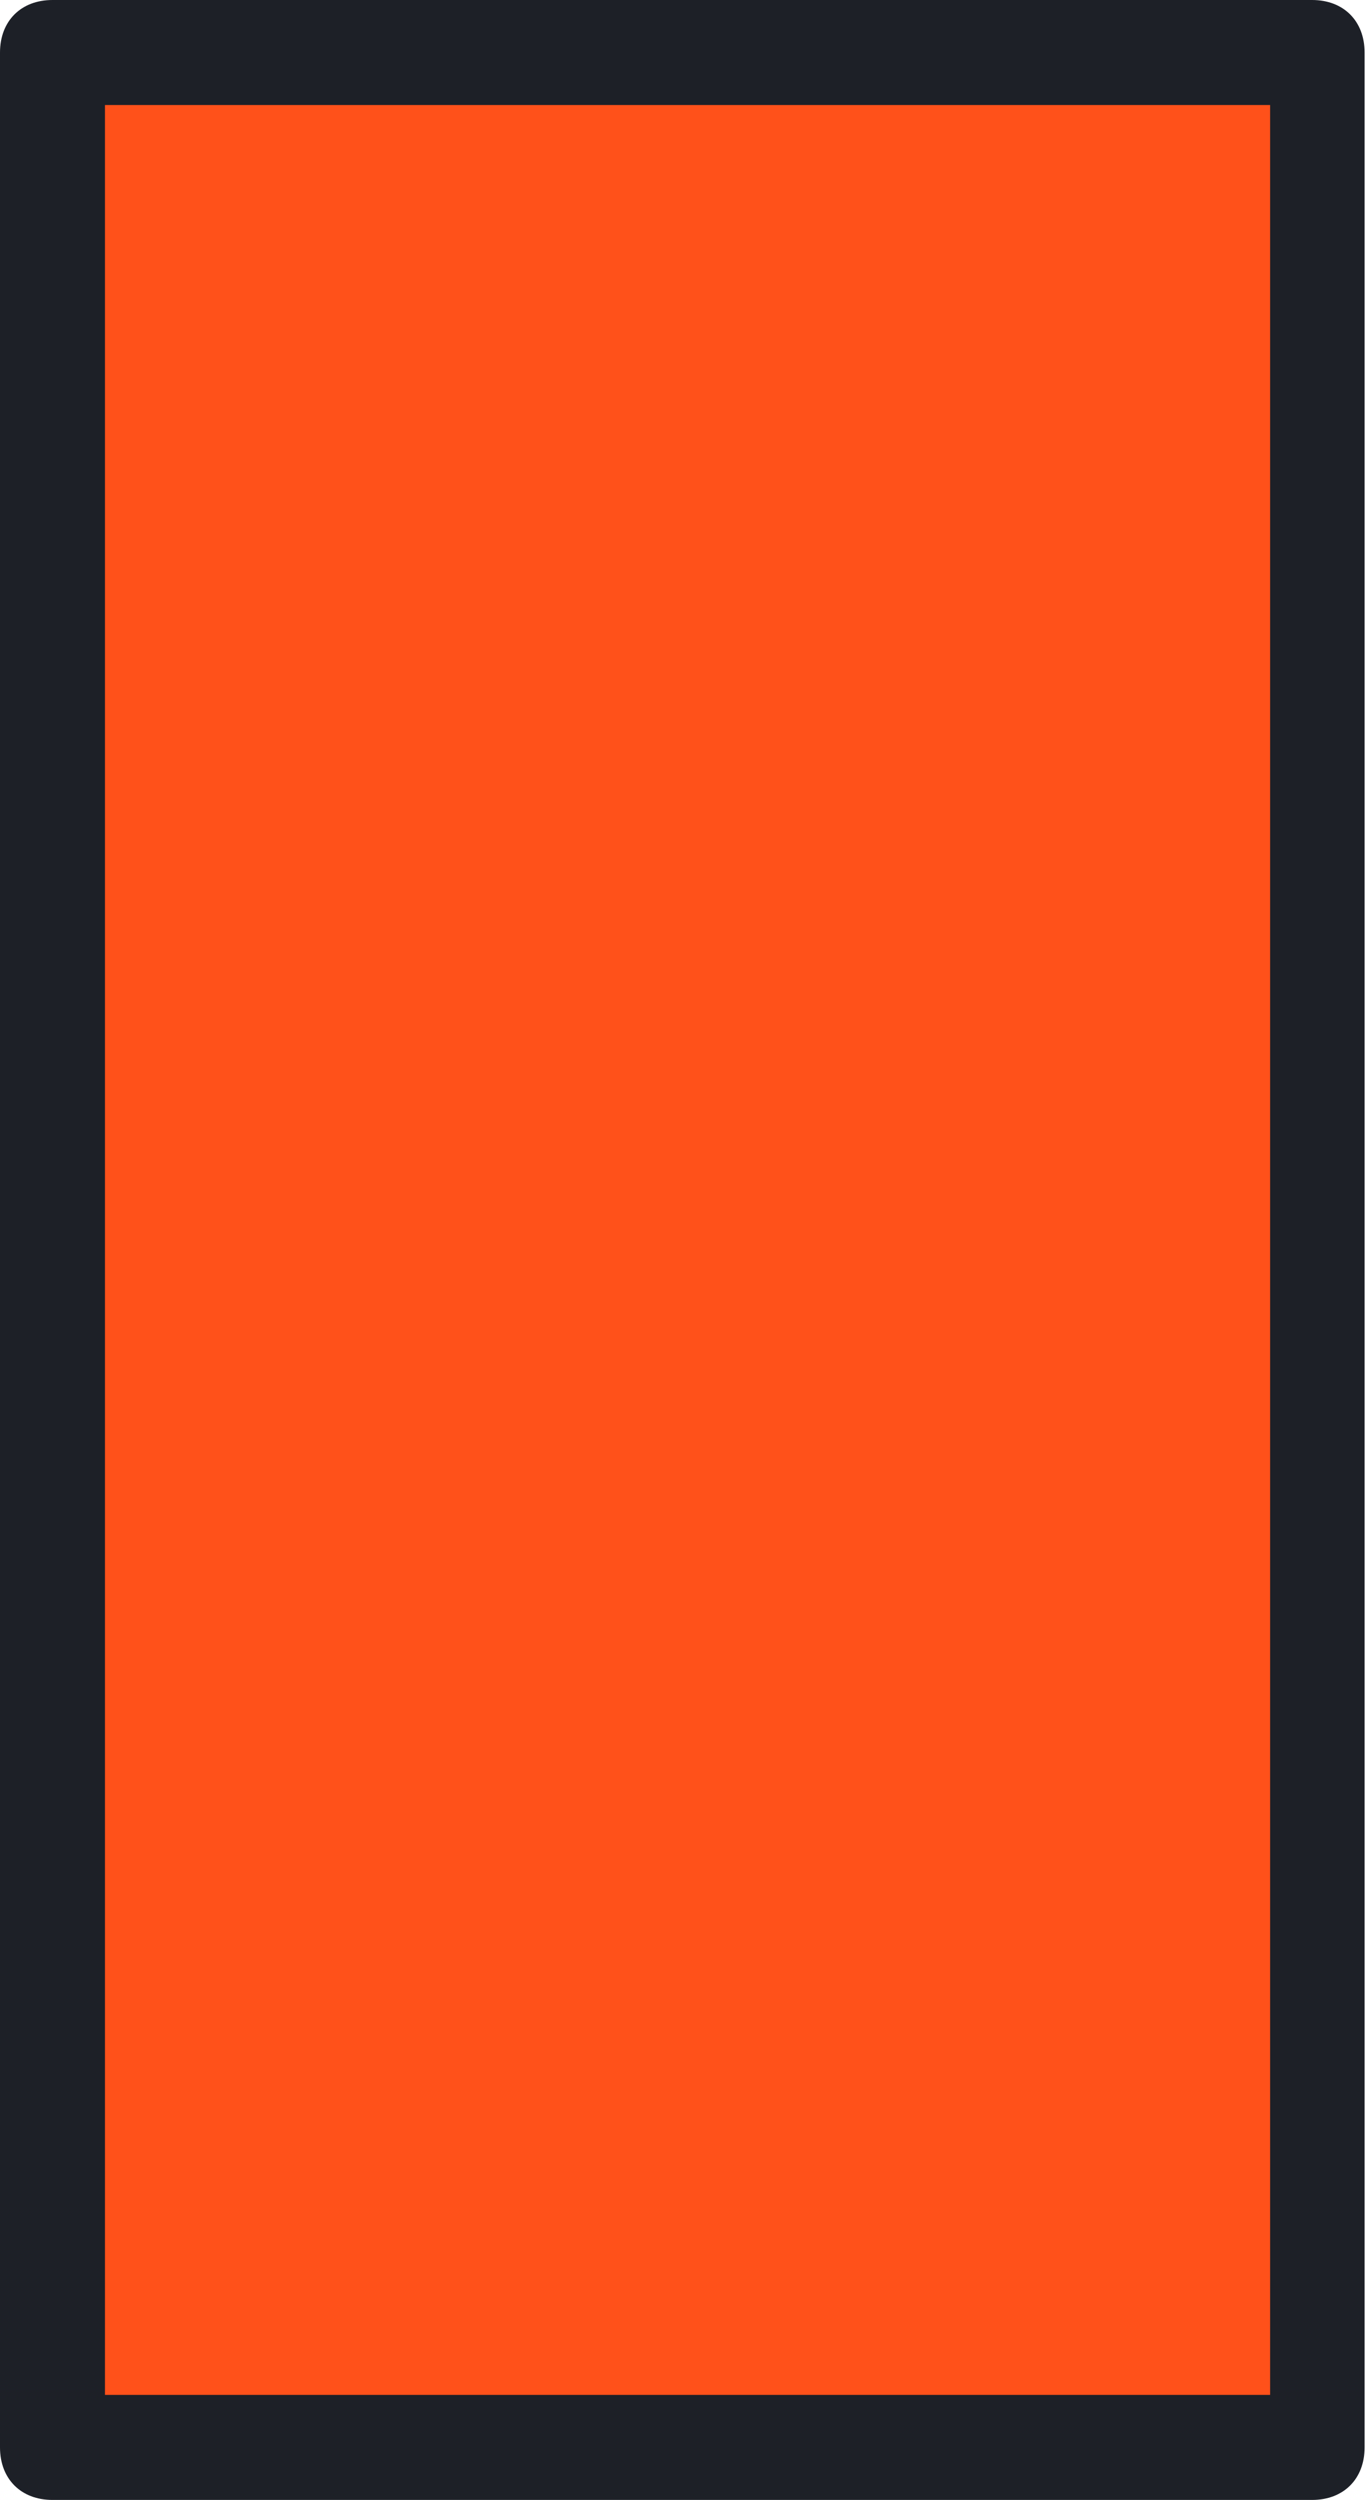
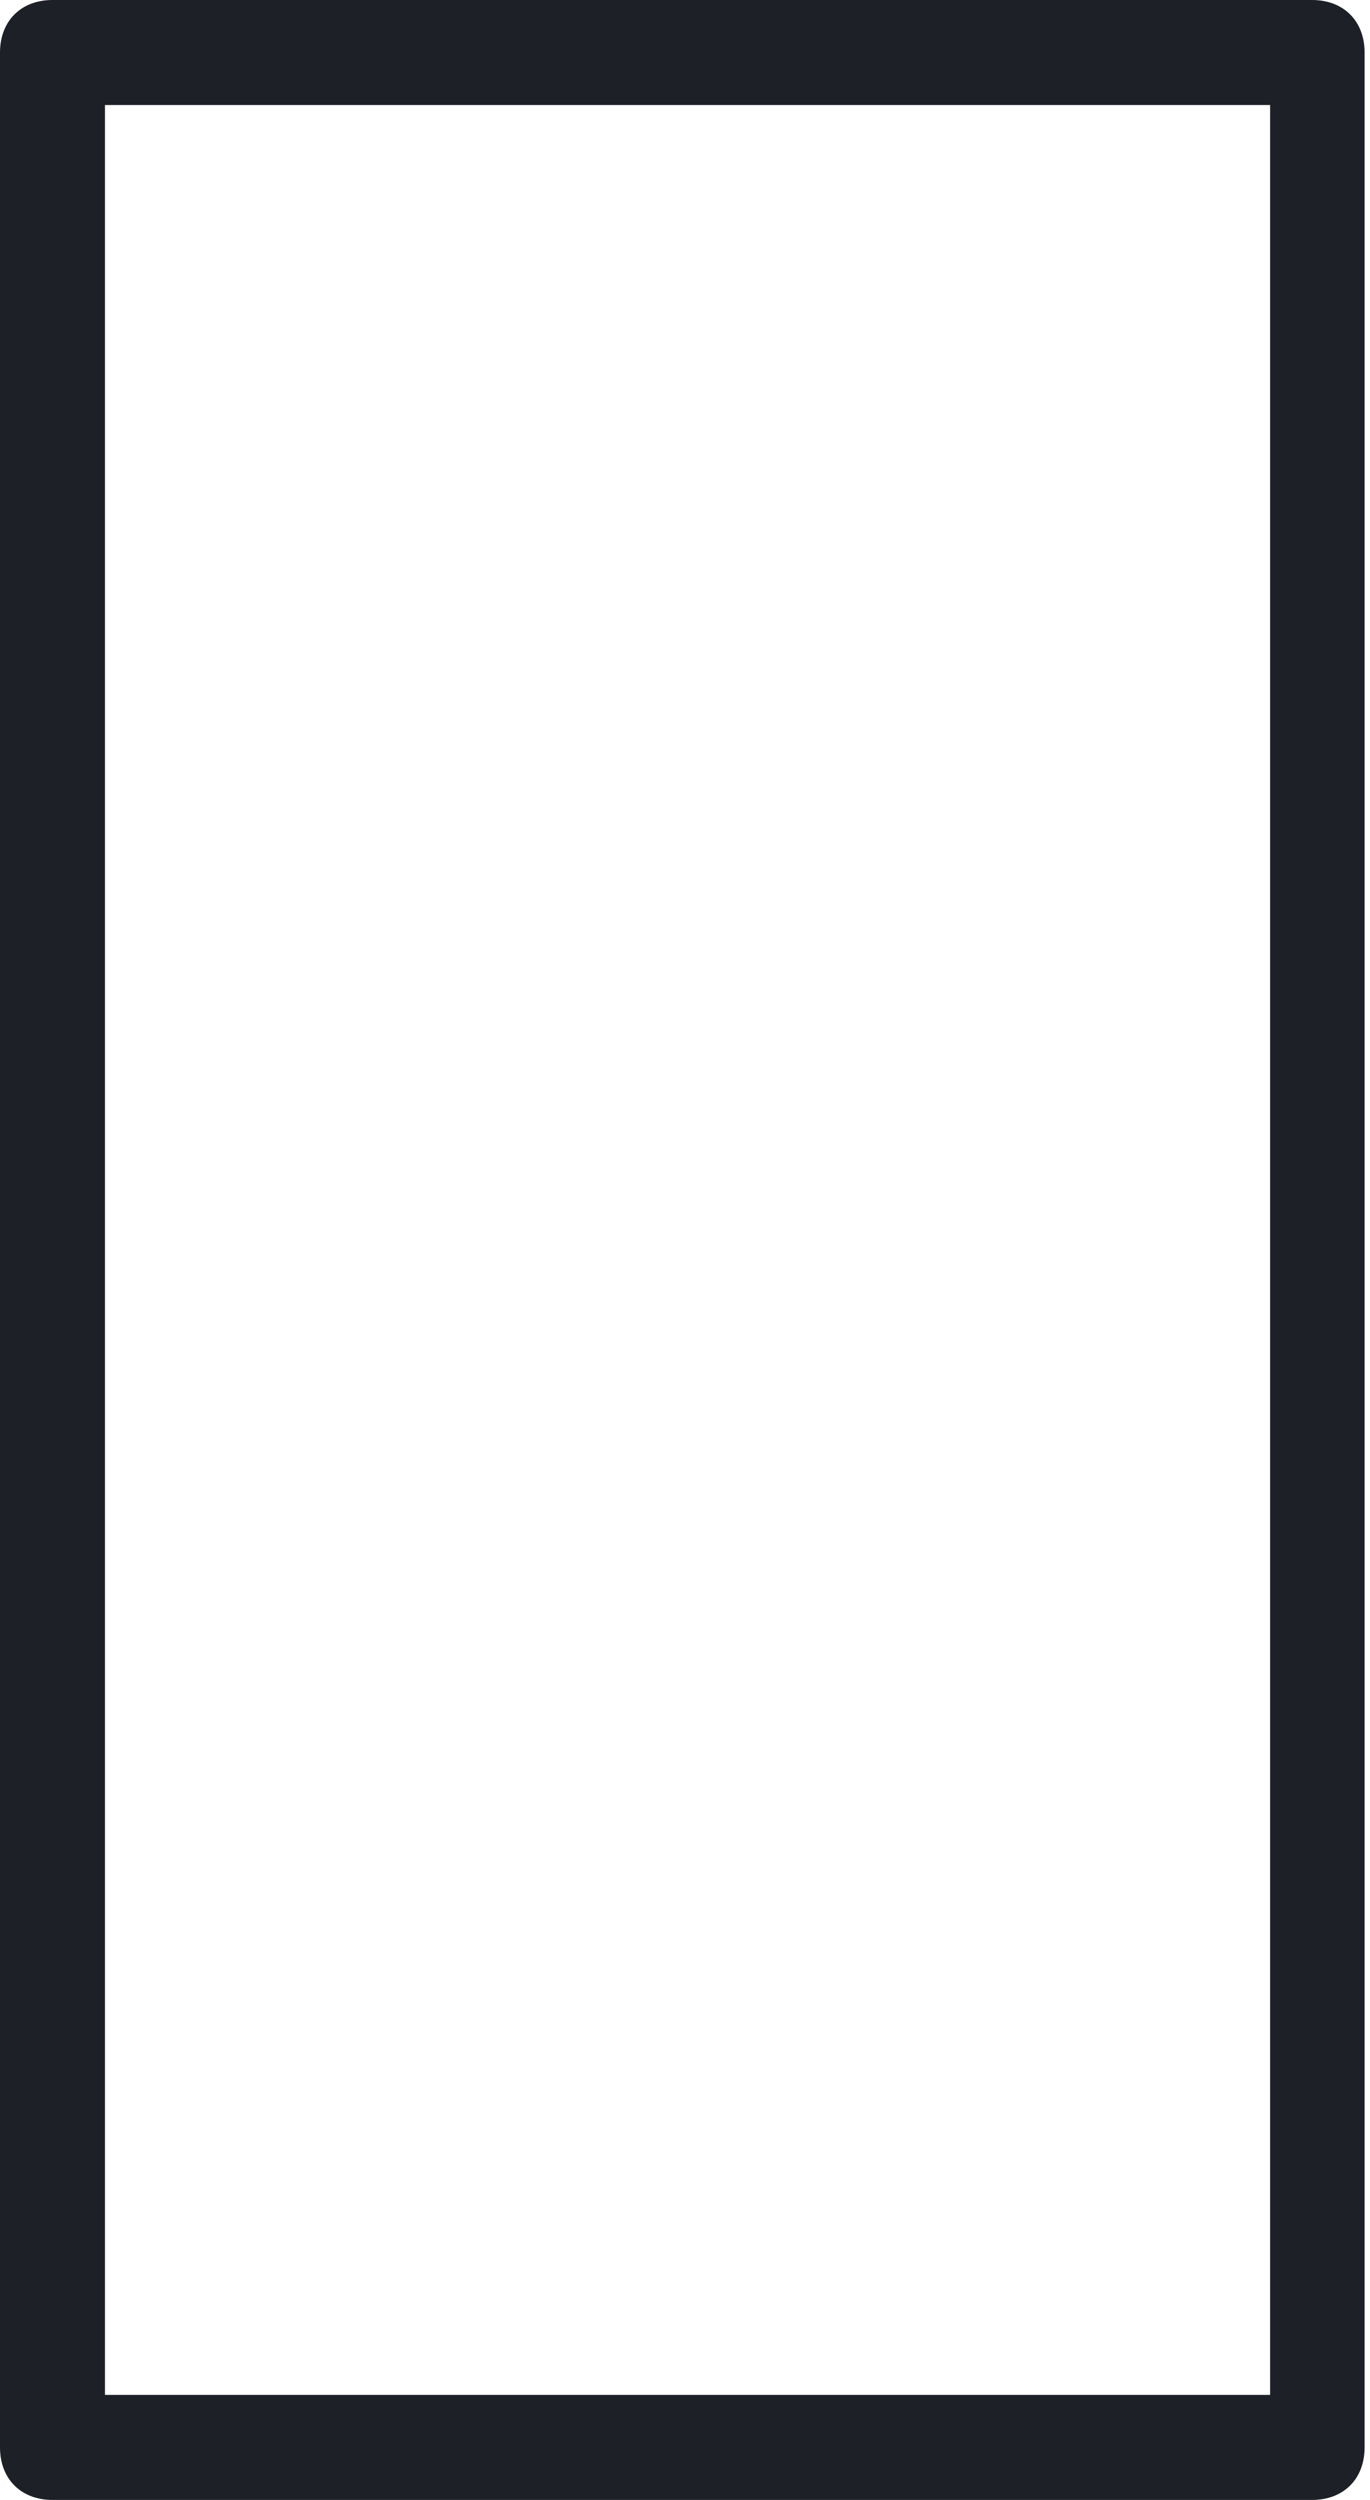
<svg xmlns="http://www.w3.org/2000/svg" width="34" height="62" viewBox="0 0 34 62" fill="none">
-   <path d="M32.563 1.302H1.303V60.698H32.563V1.302Z" fill="#FF511A" />
  <path d="M32.563 62.001H1.303C0.521 62.001 0 61.48 0 60.698V1.303C0 0.521 0.521 0 1.303 0H32.563C33.345 0 33.866 0.521 33.866 1.303V60.698C33.866 61.48 33.345 62.001 32.563 62.001ZM2.605 59.396H31.521V2.605H2.605V59.396Z" fill="#1D2027" />
</svg>